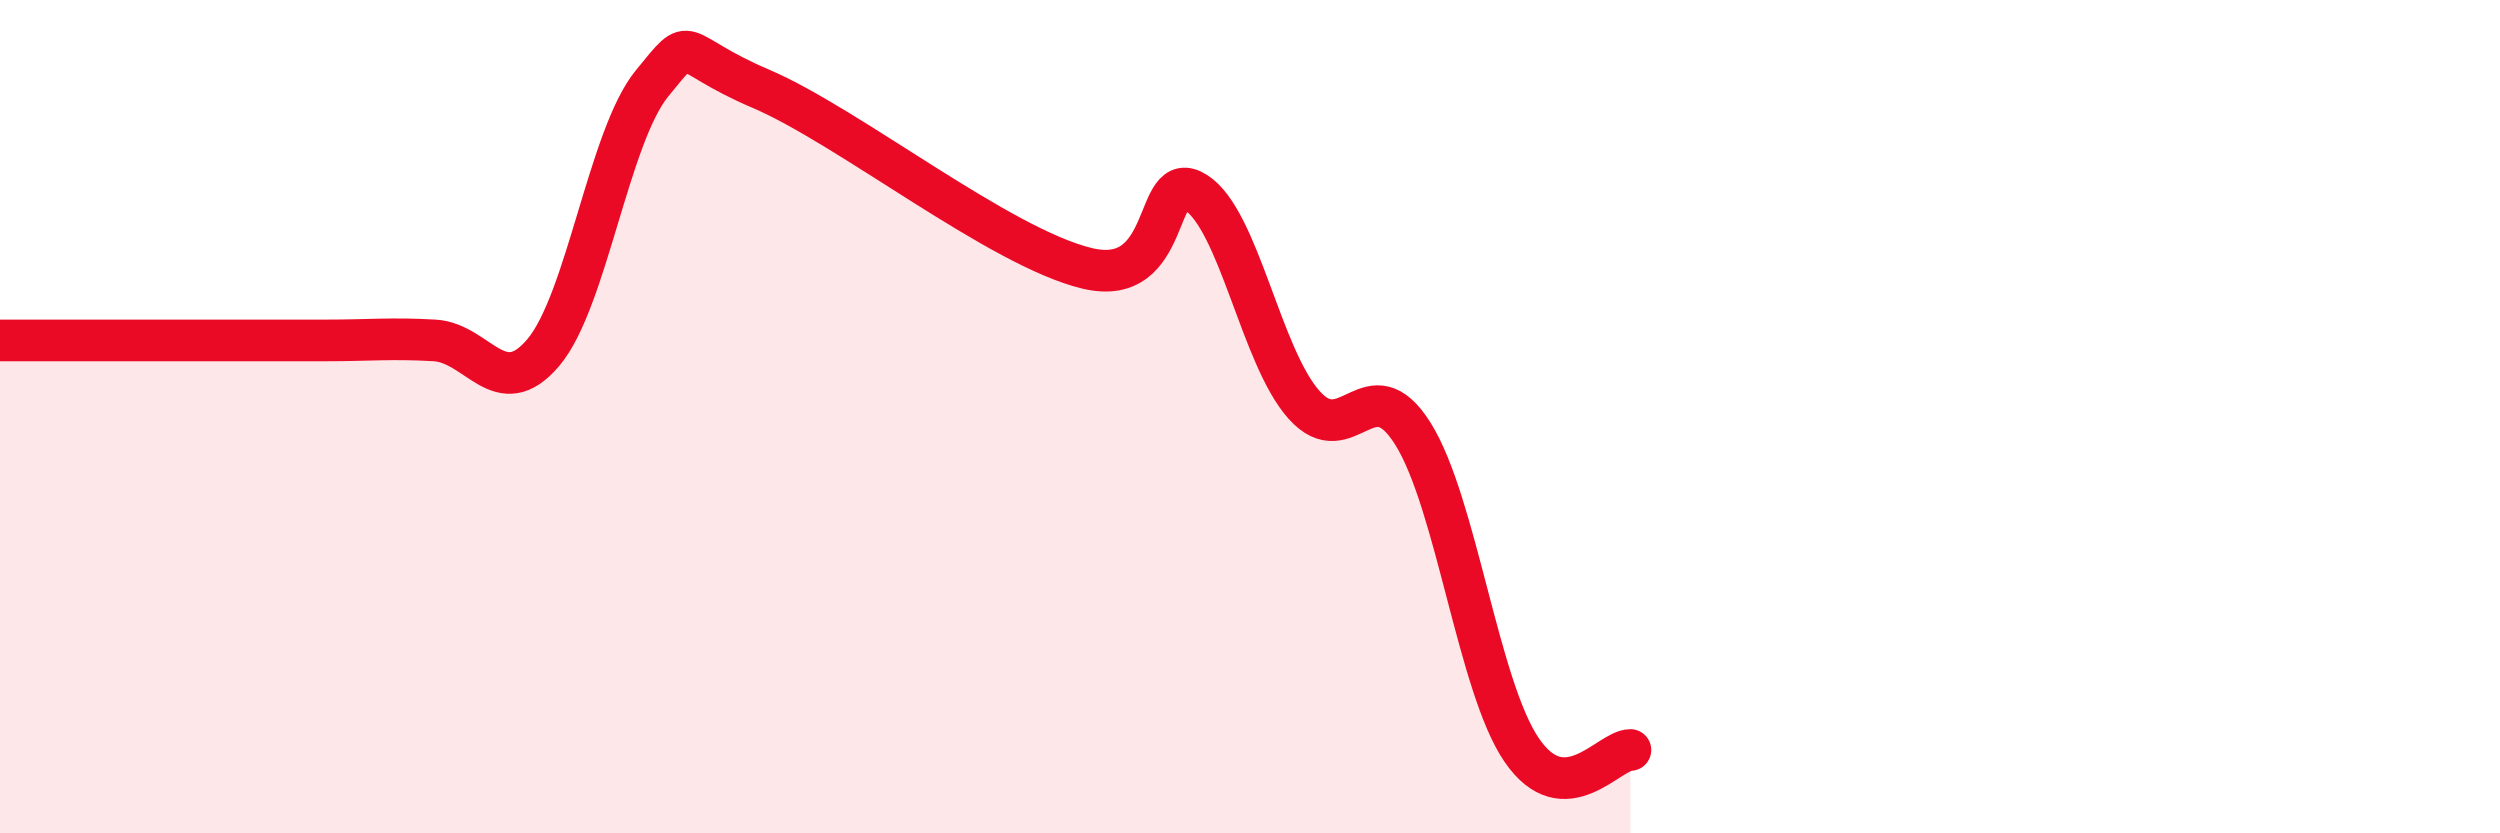
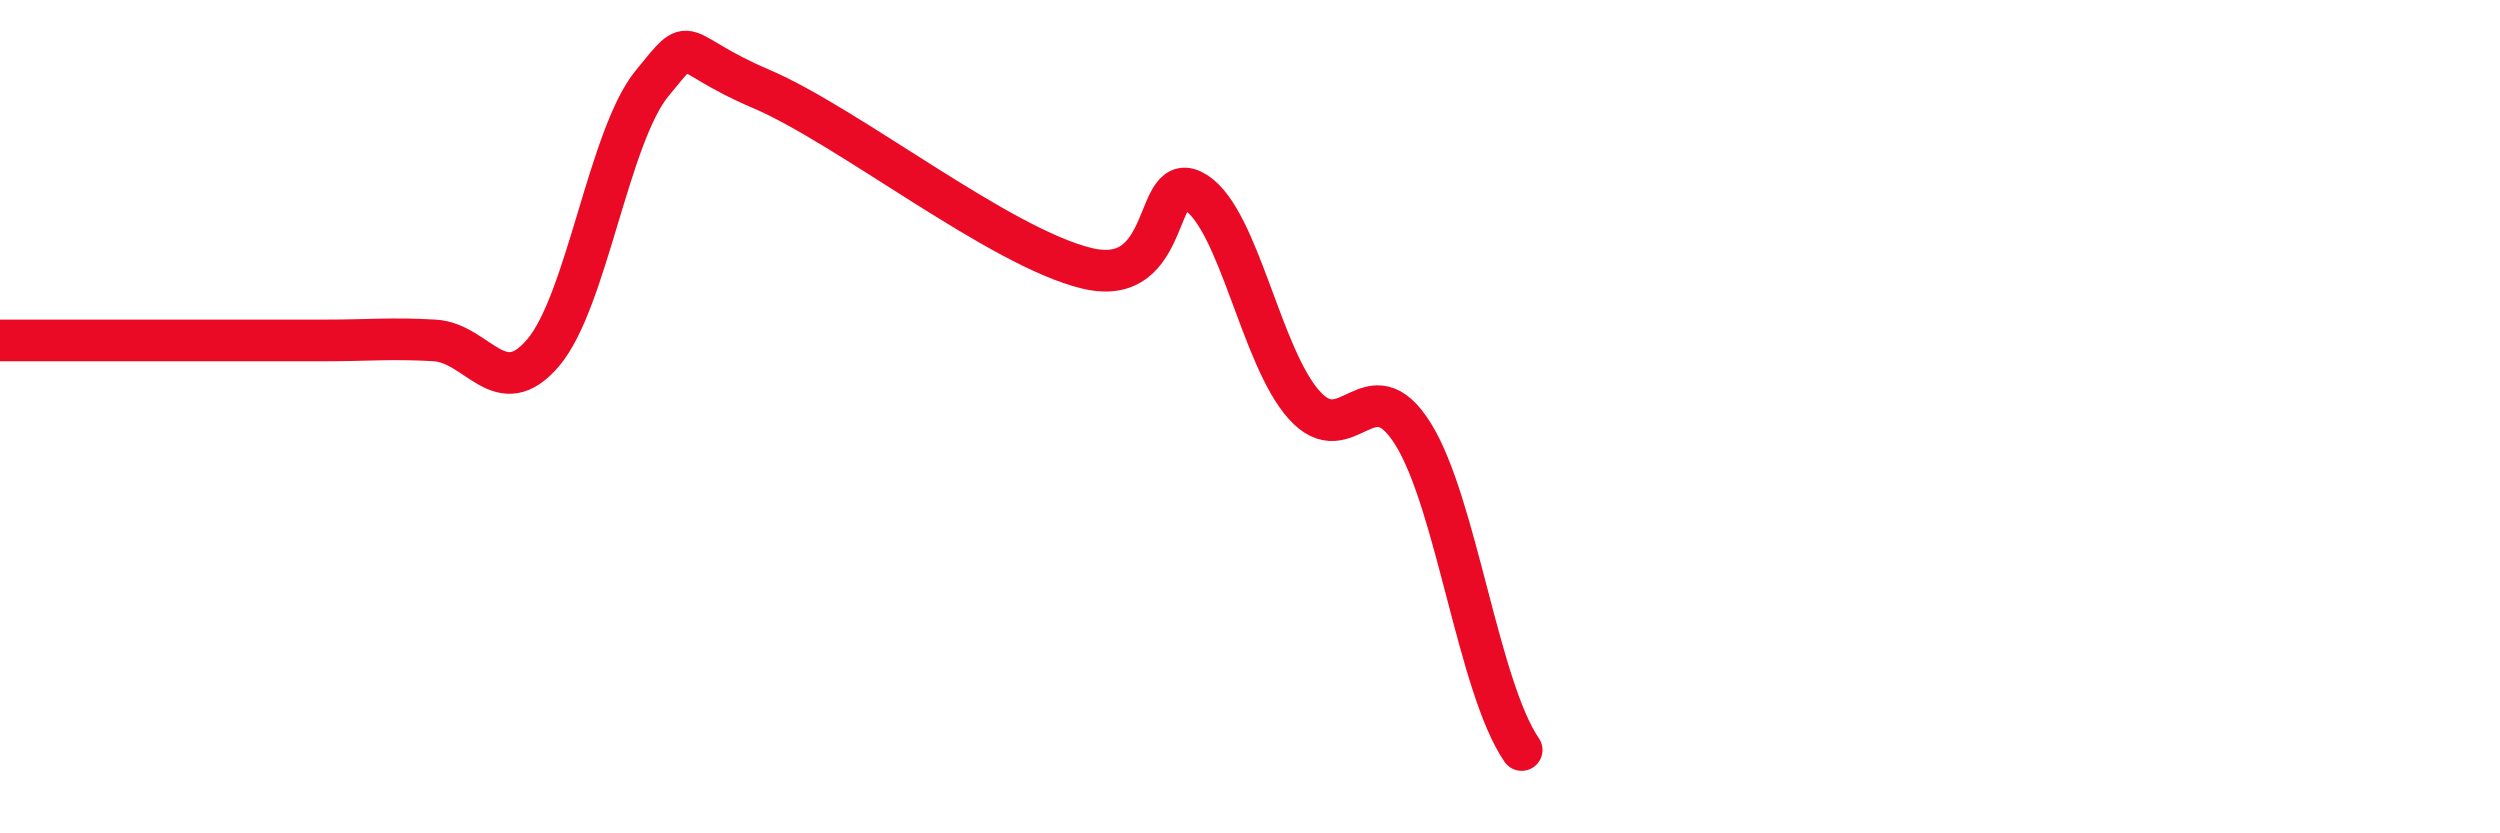
<svg xmlns="http://www.w3.org/2000/svg" width="60" height="20" viewBox="0 0 60 20">
-   <path d="M 0,8.17 C 0.52,8.17 1.57,8.17 2.61,8.17 C 3.65,8.17 4.18,8.17 5.22,8.17 C 6.26,8.17 6.79,8.17 7.83,8.17 C 8.87,8.17 9.39,8.11 10.43,8.17 C 11.47,8.23 12,9.69 13.04,8.46 C 14.08,7.23 14.61,3.27 15.65,2 C 16.69,0.73 16.17,1.24 18.26,2.13 C 20.35,3.02 24,5.94 26.09,6.44 C 28.18,6.94 27.66,3.96 28.7,4.62 C 29.74,5.28 30.26,8.56 31.3,9.72 C 32.34,10.88 32.87,8.75 33.91,10.41 C 34.95,12.07 35.48,16.48 36.52,18 C 37.56,19.52 38.61,18 39.13,18L39.13 20L0 20Z" fill="#EB0A25" opacity="0.1" stroke-linecap="round" stroke-linejoin="round" />
-   <path d="M 0,8.17 C 0.52,8.17 1.57,8.17 2.61,8.17 C 3.65,8.17 4.18,8.17 5.22,8.17 C 6.26,8.17 6.79,8.17 7.83,8.17 C 8.87,8.17 9.39,8.11 10.43,8.17 C 11.47,8.23 12,9.69 13.04,8.46 C 14.08,7.23 14.61,3.27 15.65,2 C 16.69,0.73 16.17,1.24 18.26,2.13 C 20.35,3.02 24,5.94 26.09,6.44 C 28.18,6.94 27.66,3.96 28.7,4.62 C 29.74,5.28 30.26,8.56 31.3,9.72 C 32.34,10.88 32.87,8.75 33.91,10.41 C 34.95,12.07 35.48,16.48 36.52,18 C 37.56,19.52 38.61,18 39.13,18" stroke="#EB0A25" stroke-width="1" fill="none" stroke-linecap="round" stroke-linejoin="round" />
+   <path d="M 0,8.17 C 0.52,8.17 1.57,8.17 2.61,8.17 C 3.65,8.17 4.18,8.17 5.22,8.17 C 6.26,8.17 6.79,8.17 7.83,8.17 C 8.87,8.17 9.39,8.11 10.43,8.17 C 11.47,8.23 12,9.69 13.04,8.46 C 14.08,7.23 14.61,3.27 15.65,2 C 16.69,0.73 16.17,1.24 18.26,2.13 C 20.35,3.02 24,5.94 26.09,6.44 C 28.18,6.94 27.66,3.96 28.7,4.62 C 29.74,5.28 30.26,8.56 31.3,9.72 C 32.34,10.88 32.87,8.75 33.91,10.41 C 34.95,12.07 35.48,16.48 36.52,18 " stroke="#EB0A25" stroke-width="1" fill="none" stroke-linecap="round" stroke-linejoin="round" />
</svg>